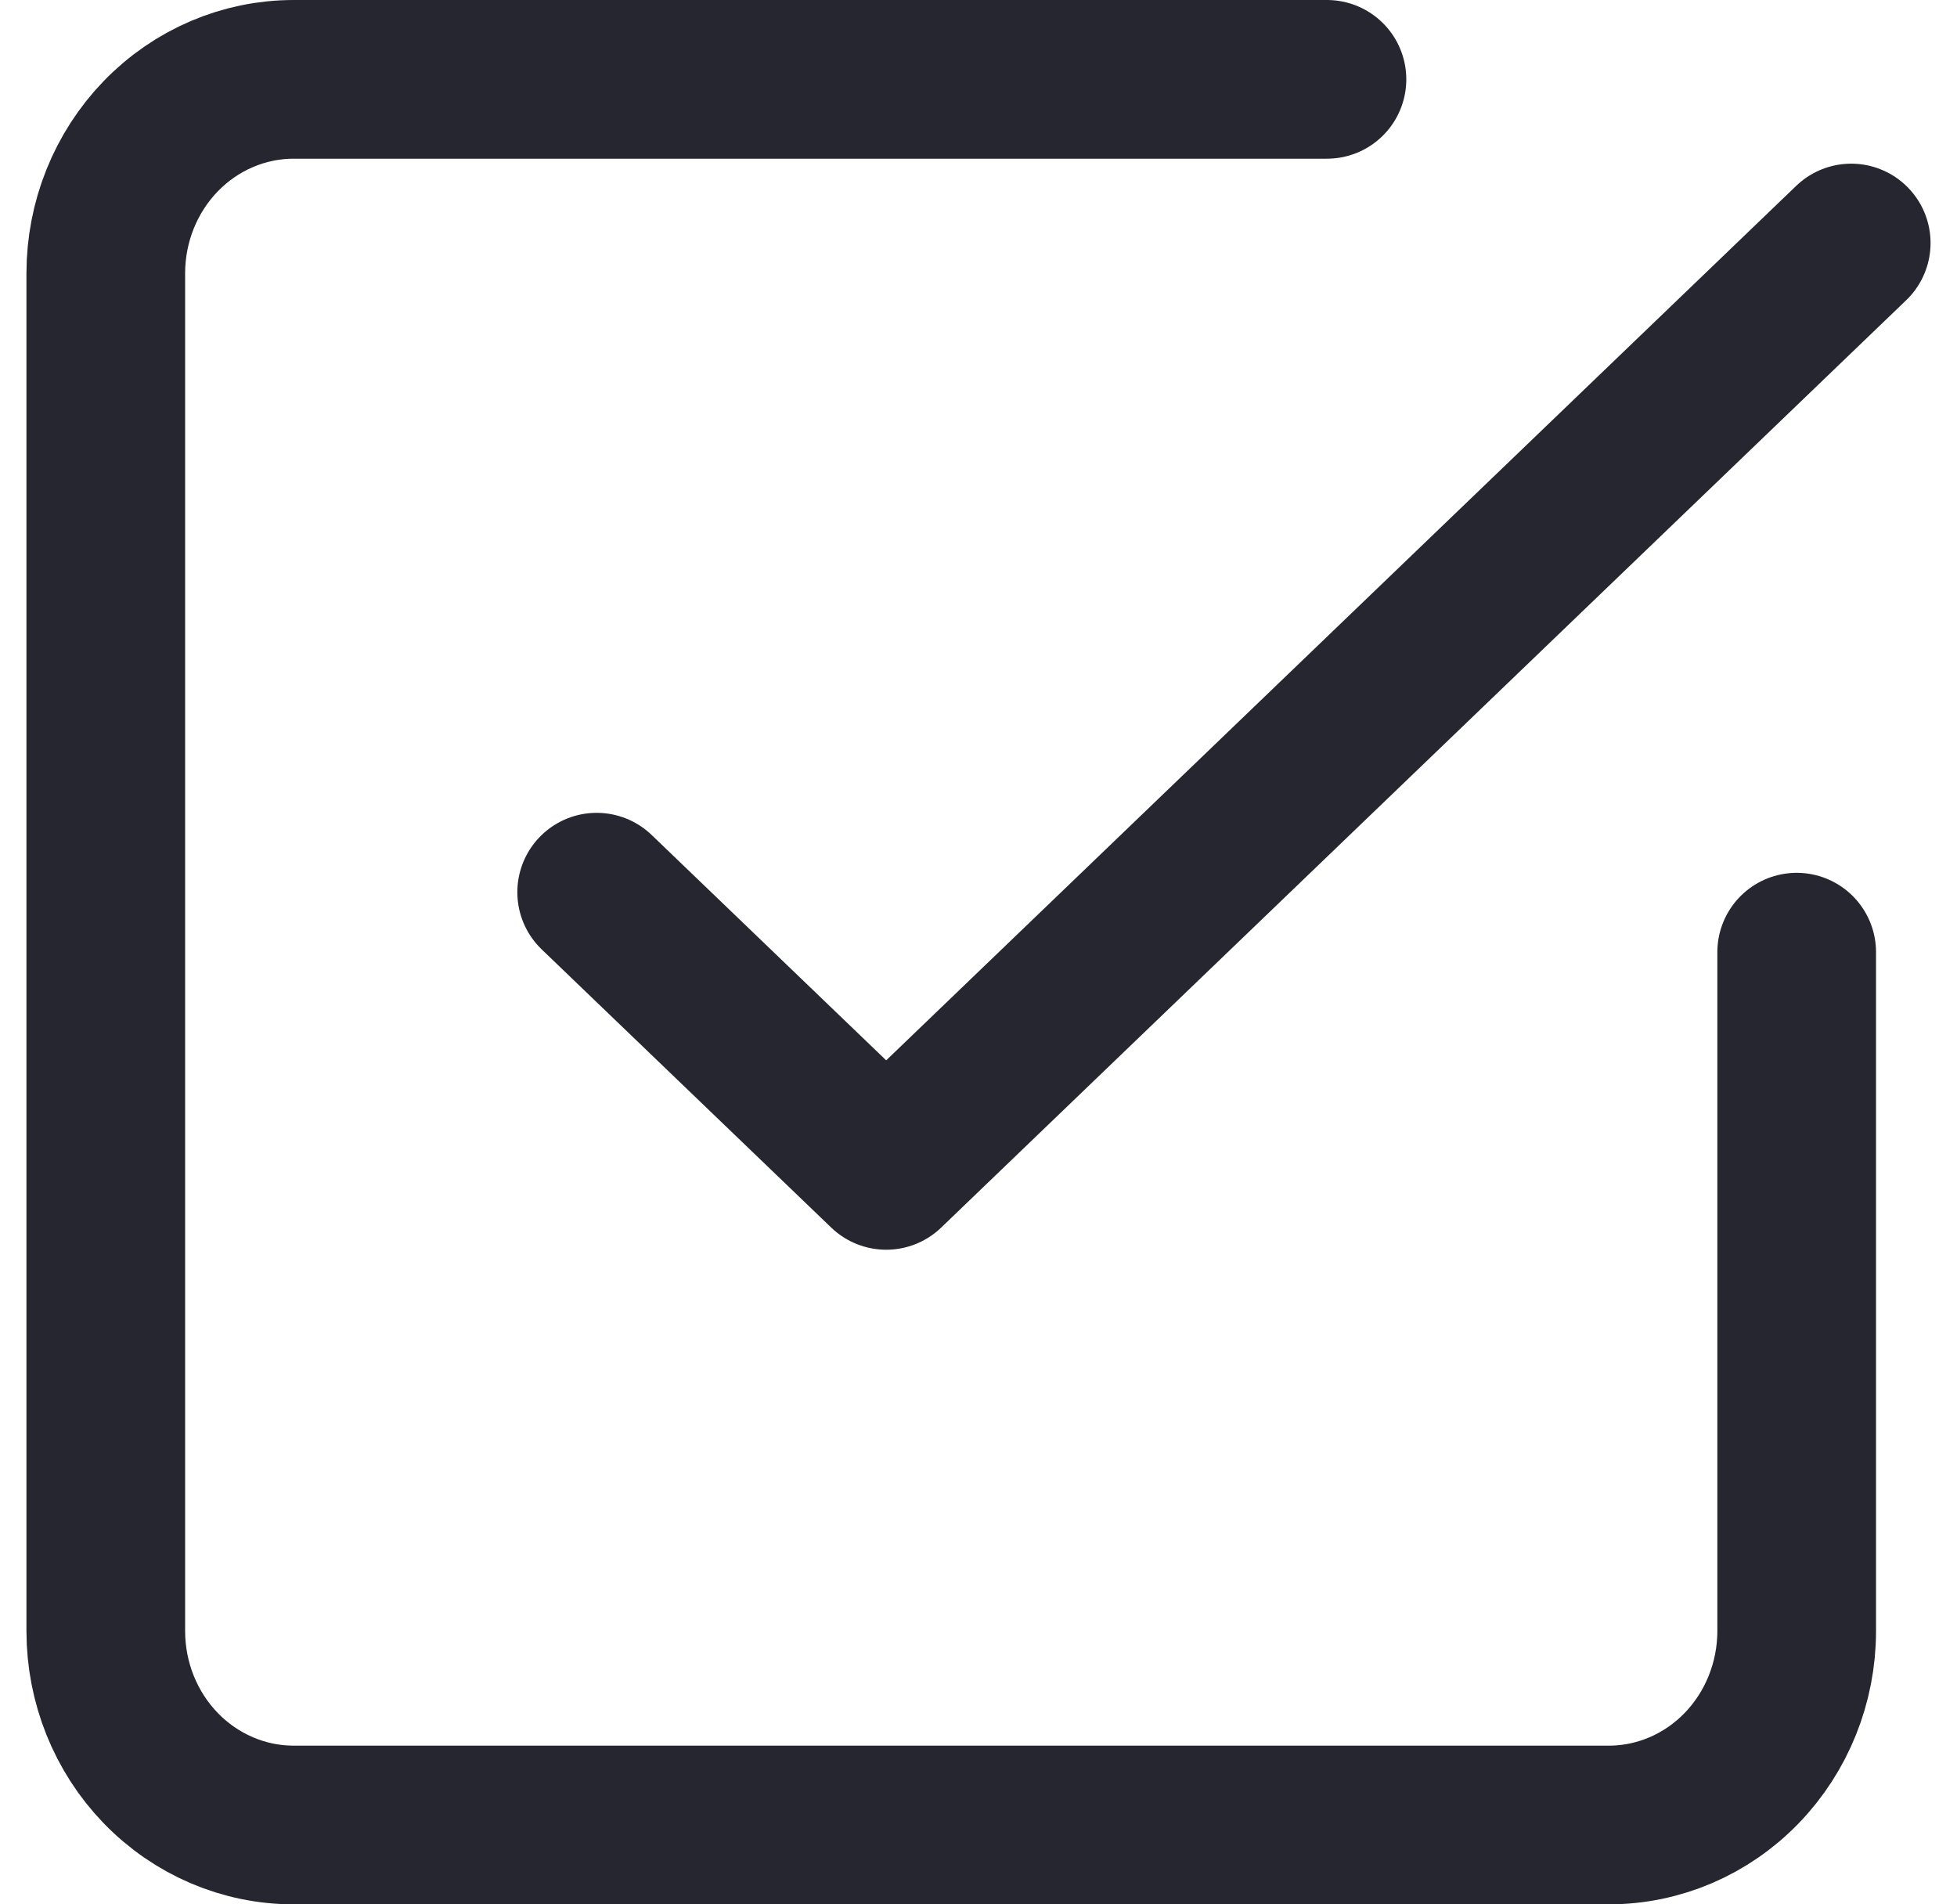
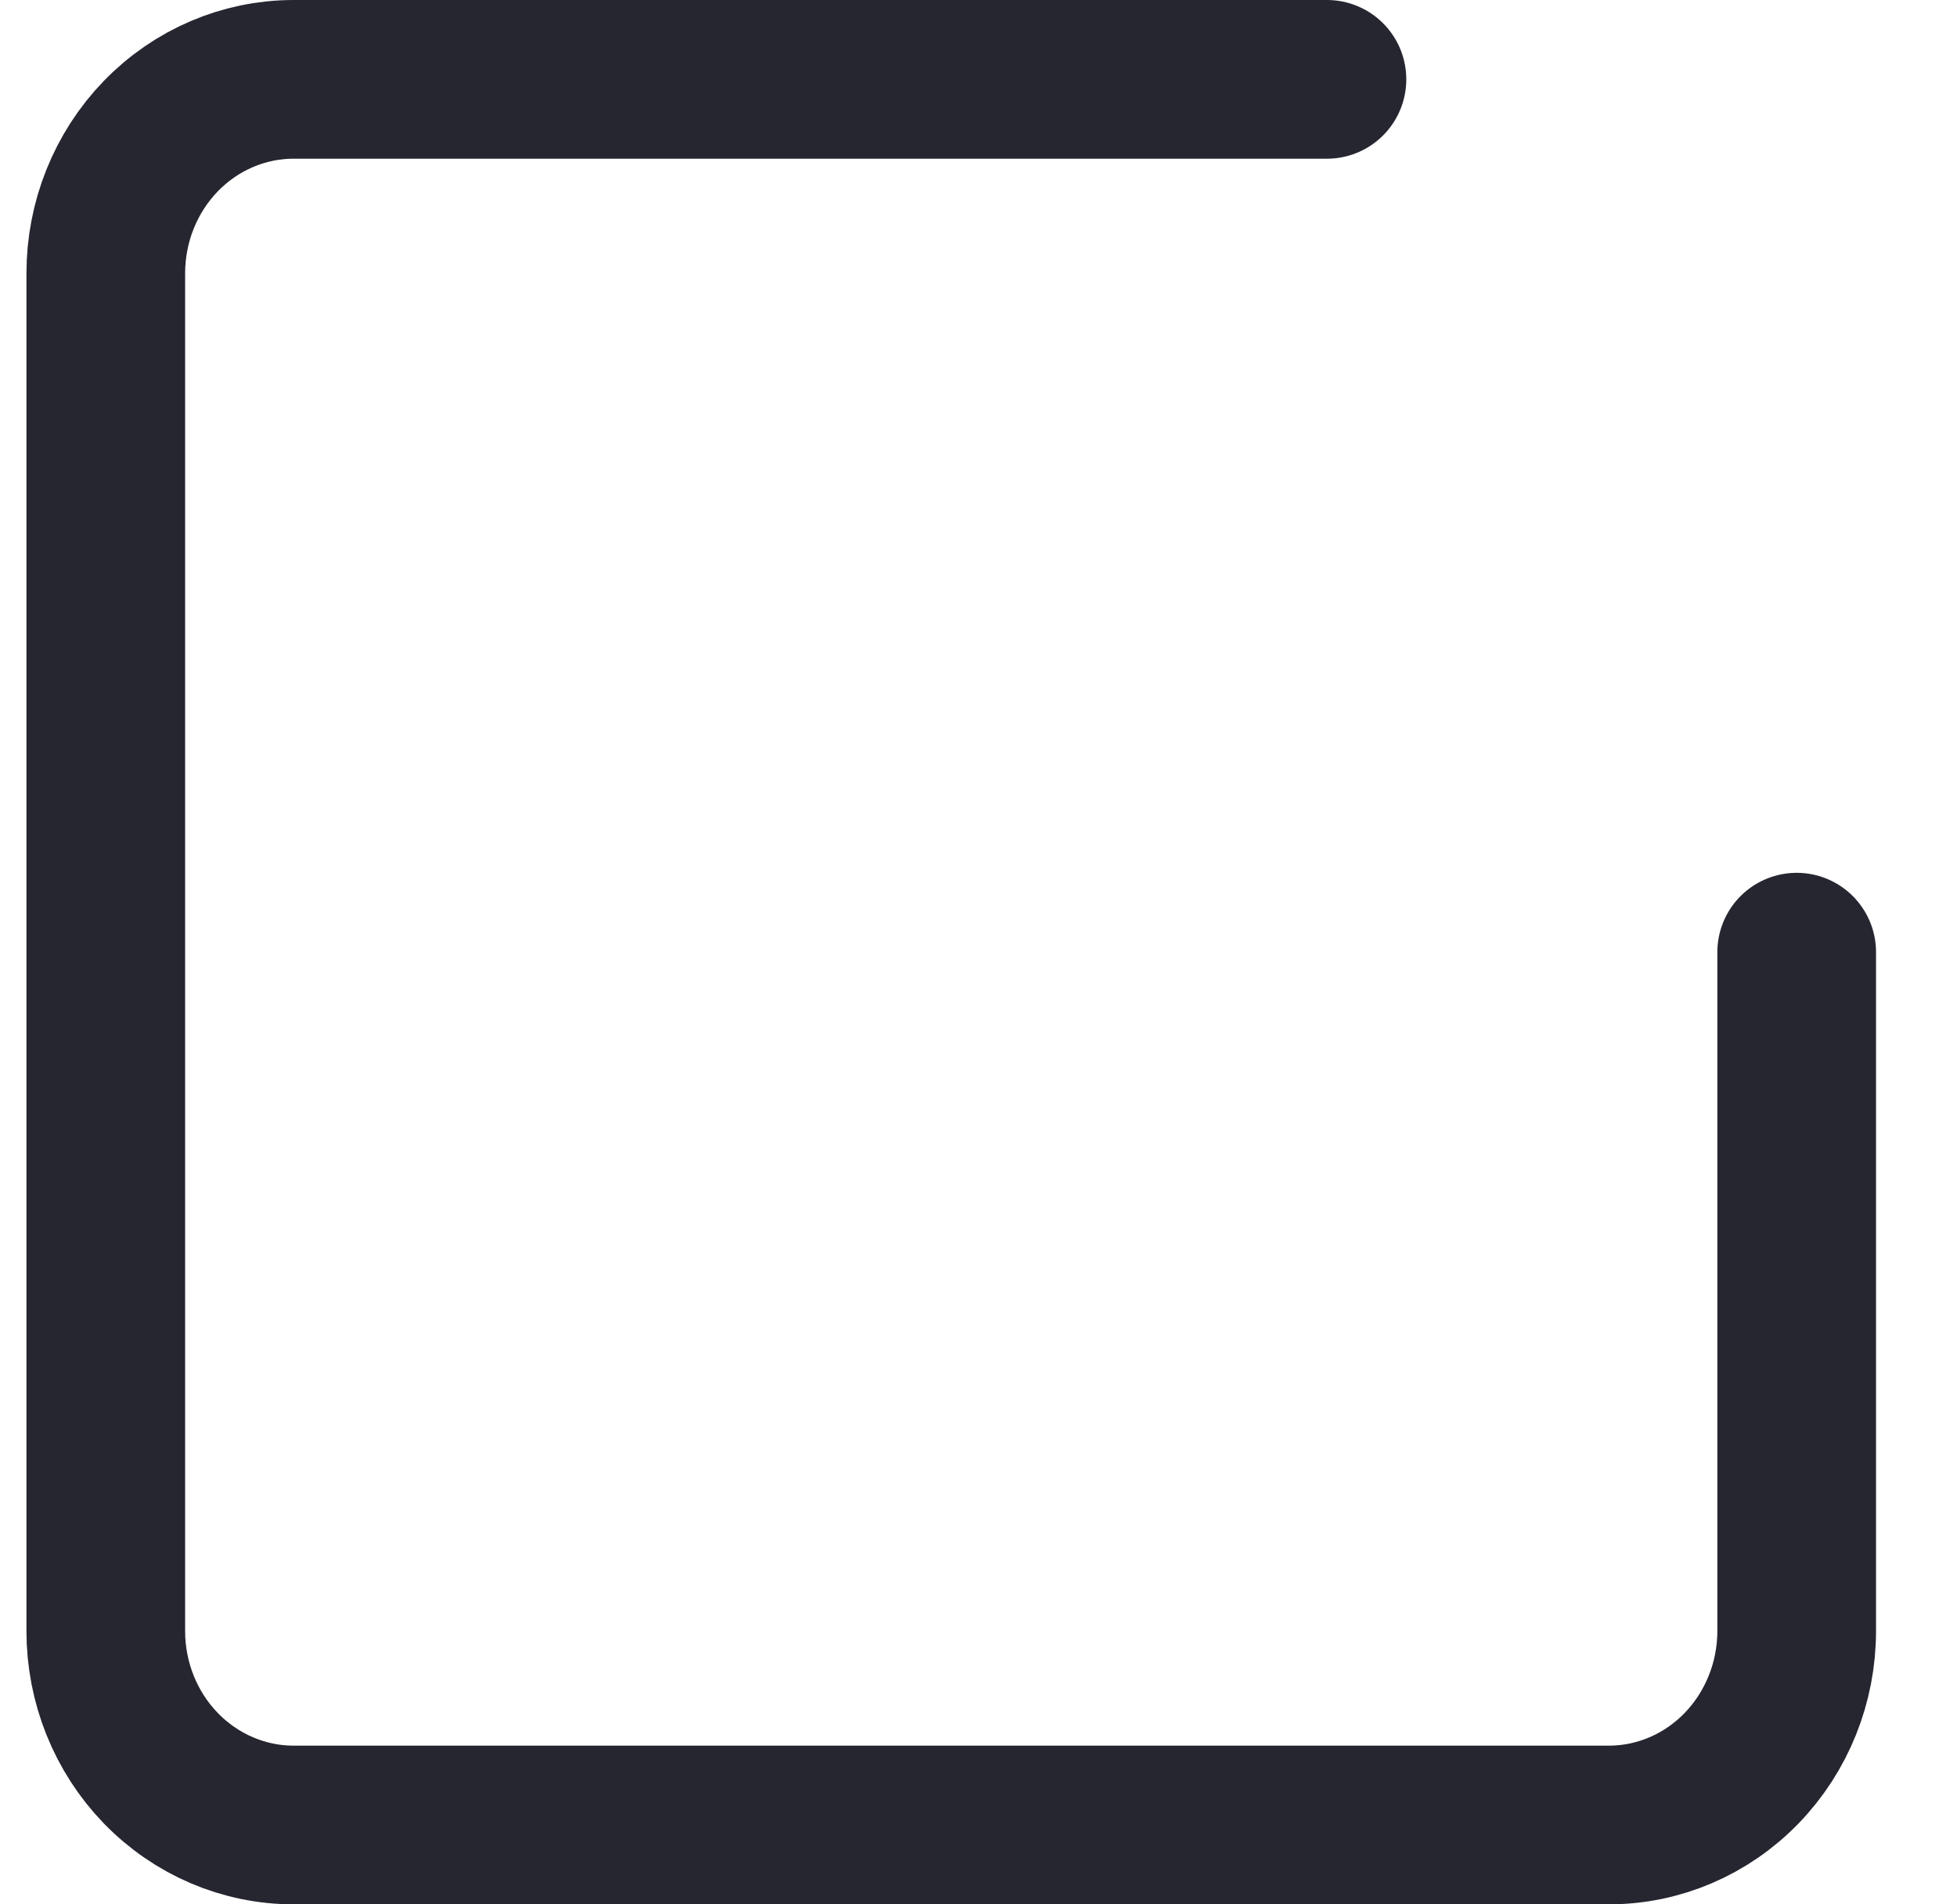
<svg xmlns="http://www.w3.org/2000/svg" width="37" height="36" viewBox="0 0 37 36" fill="none">
-   <path d="M11.281 16.866L16.755 22.125L35 4.594" stroke="#252630" stroke-width="3" stroke-linecap="round" stroke-linejoin="round" />
  <path d="M33.969 18V30.833C33.969 31.806 33.594 32.738 32.928 33.426C32.262 34.114 31.359 34.5 30.417 34.5H5.552C4.61 34.5 3.707 34.114 3.04 33.426C2.374 32.738 2 31.806 2 30.833V5.167C2 4.194 2.374 3.262 3.04 2.574C3.707 1.886 4.61 1.5 5.552 1.5H25.088" stroke="#252630" stroke-width="3" stroke-linecap="round" stroke-linejoin="round" />
</svg>